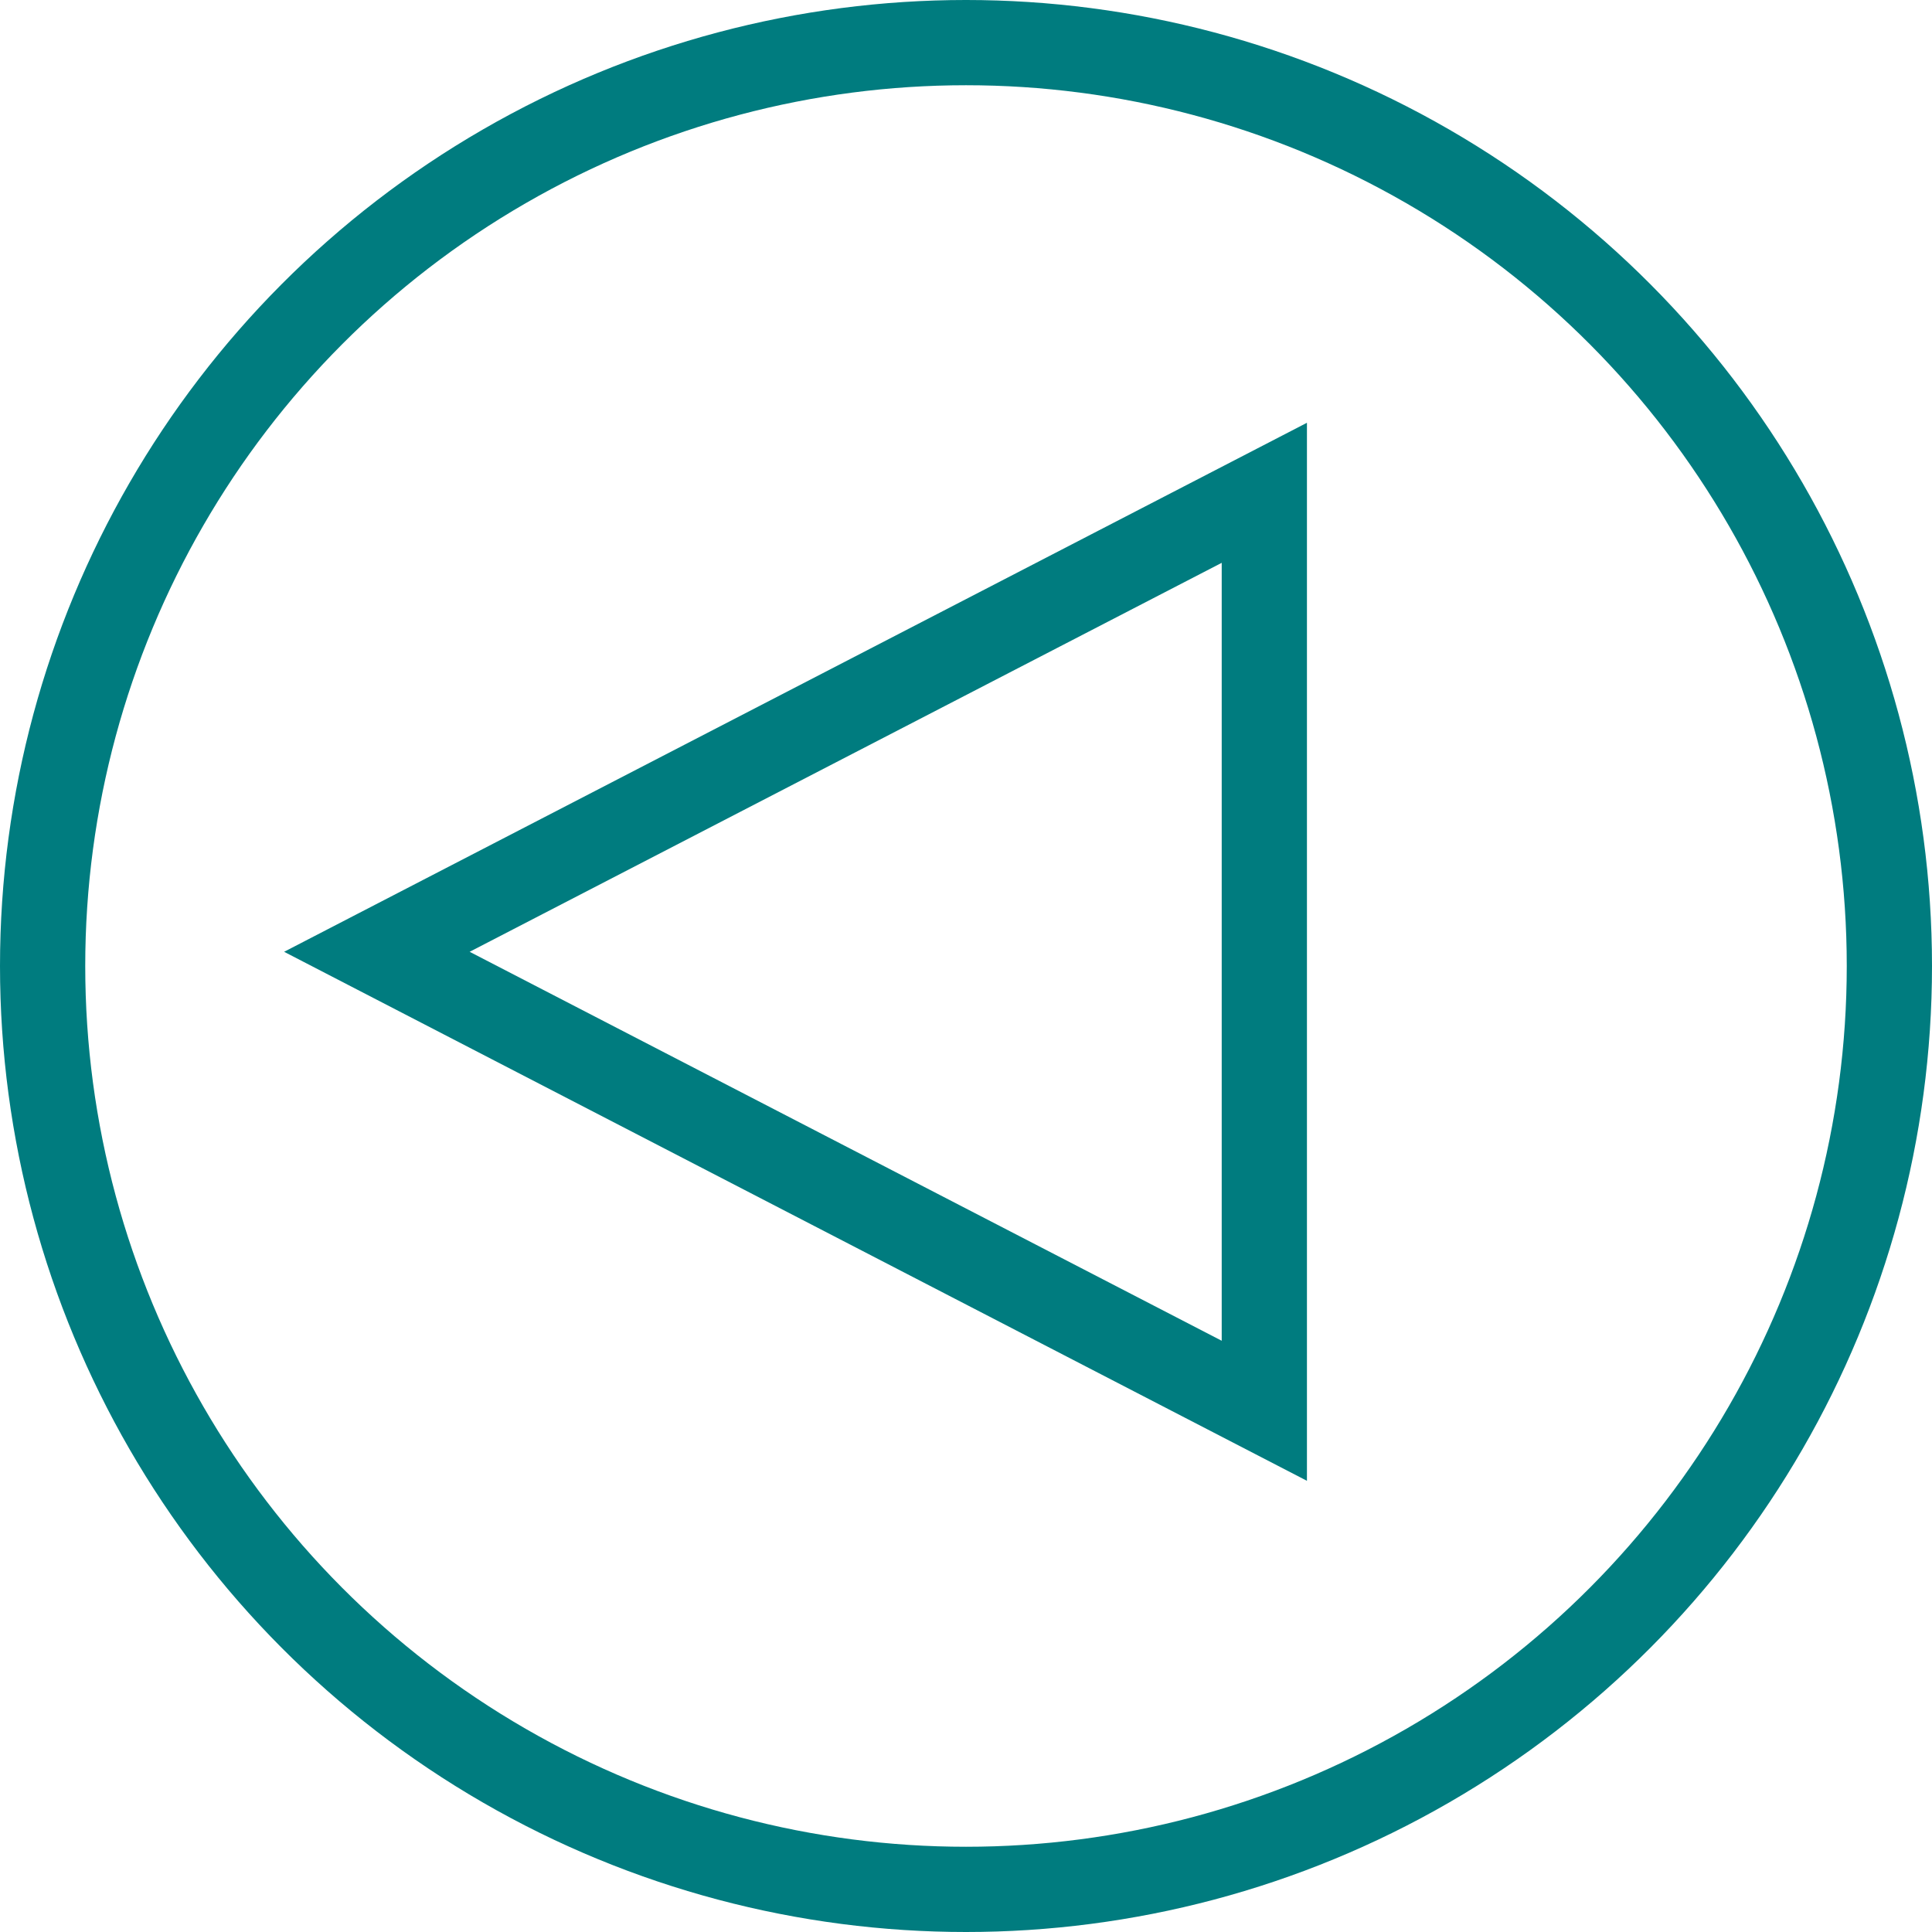
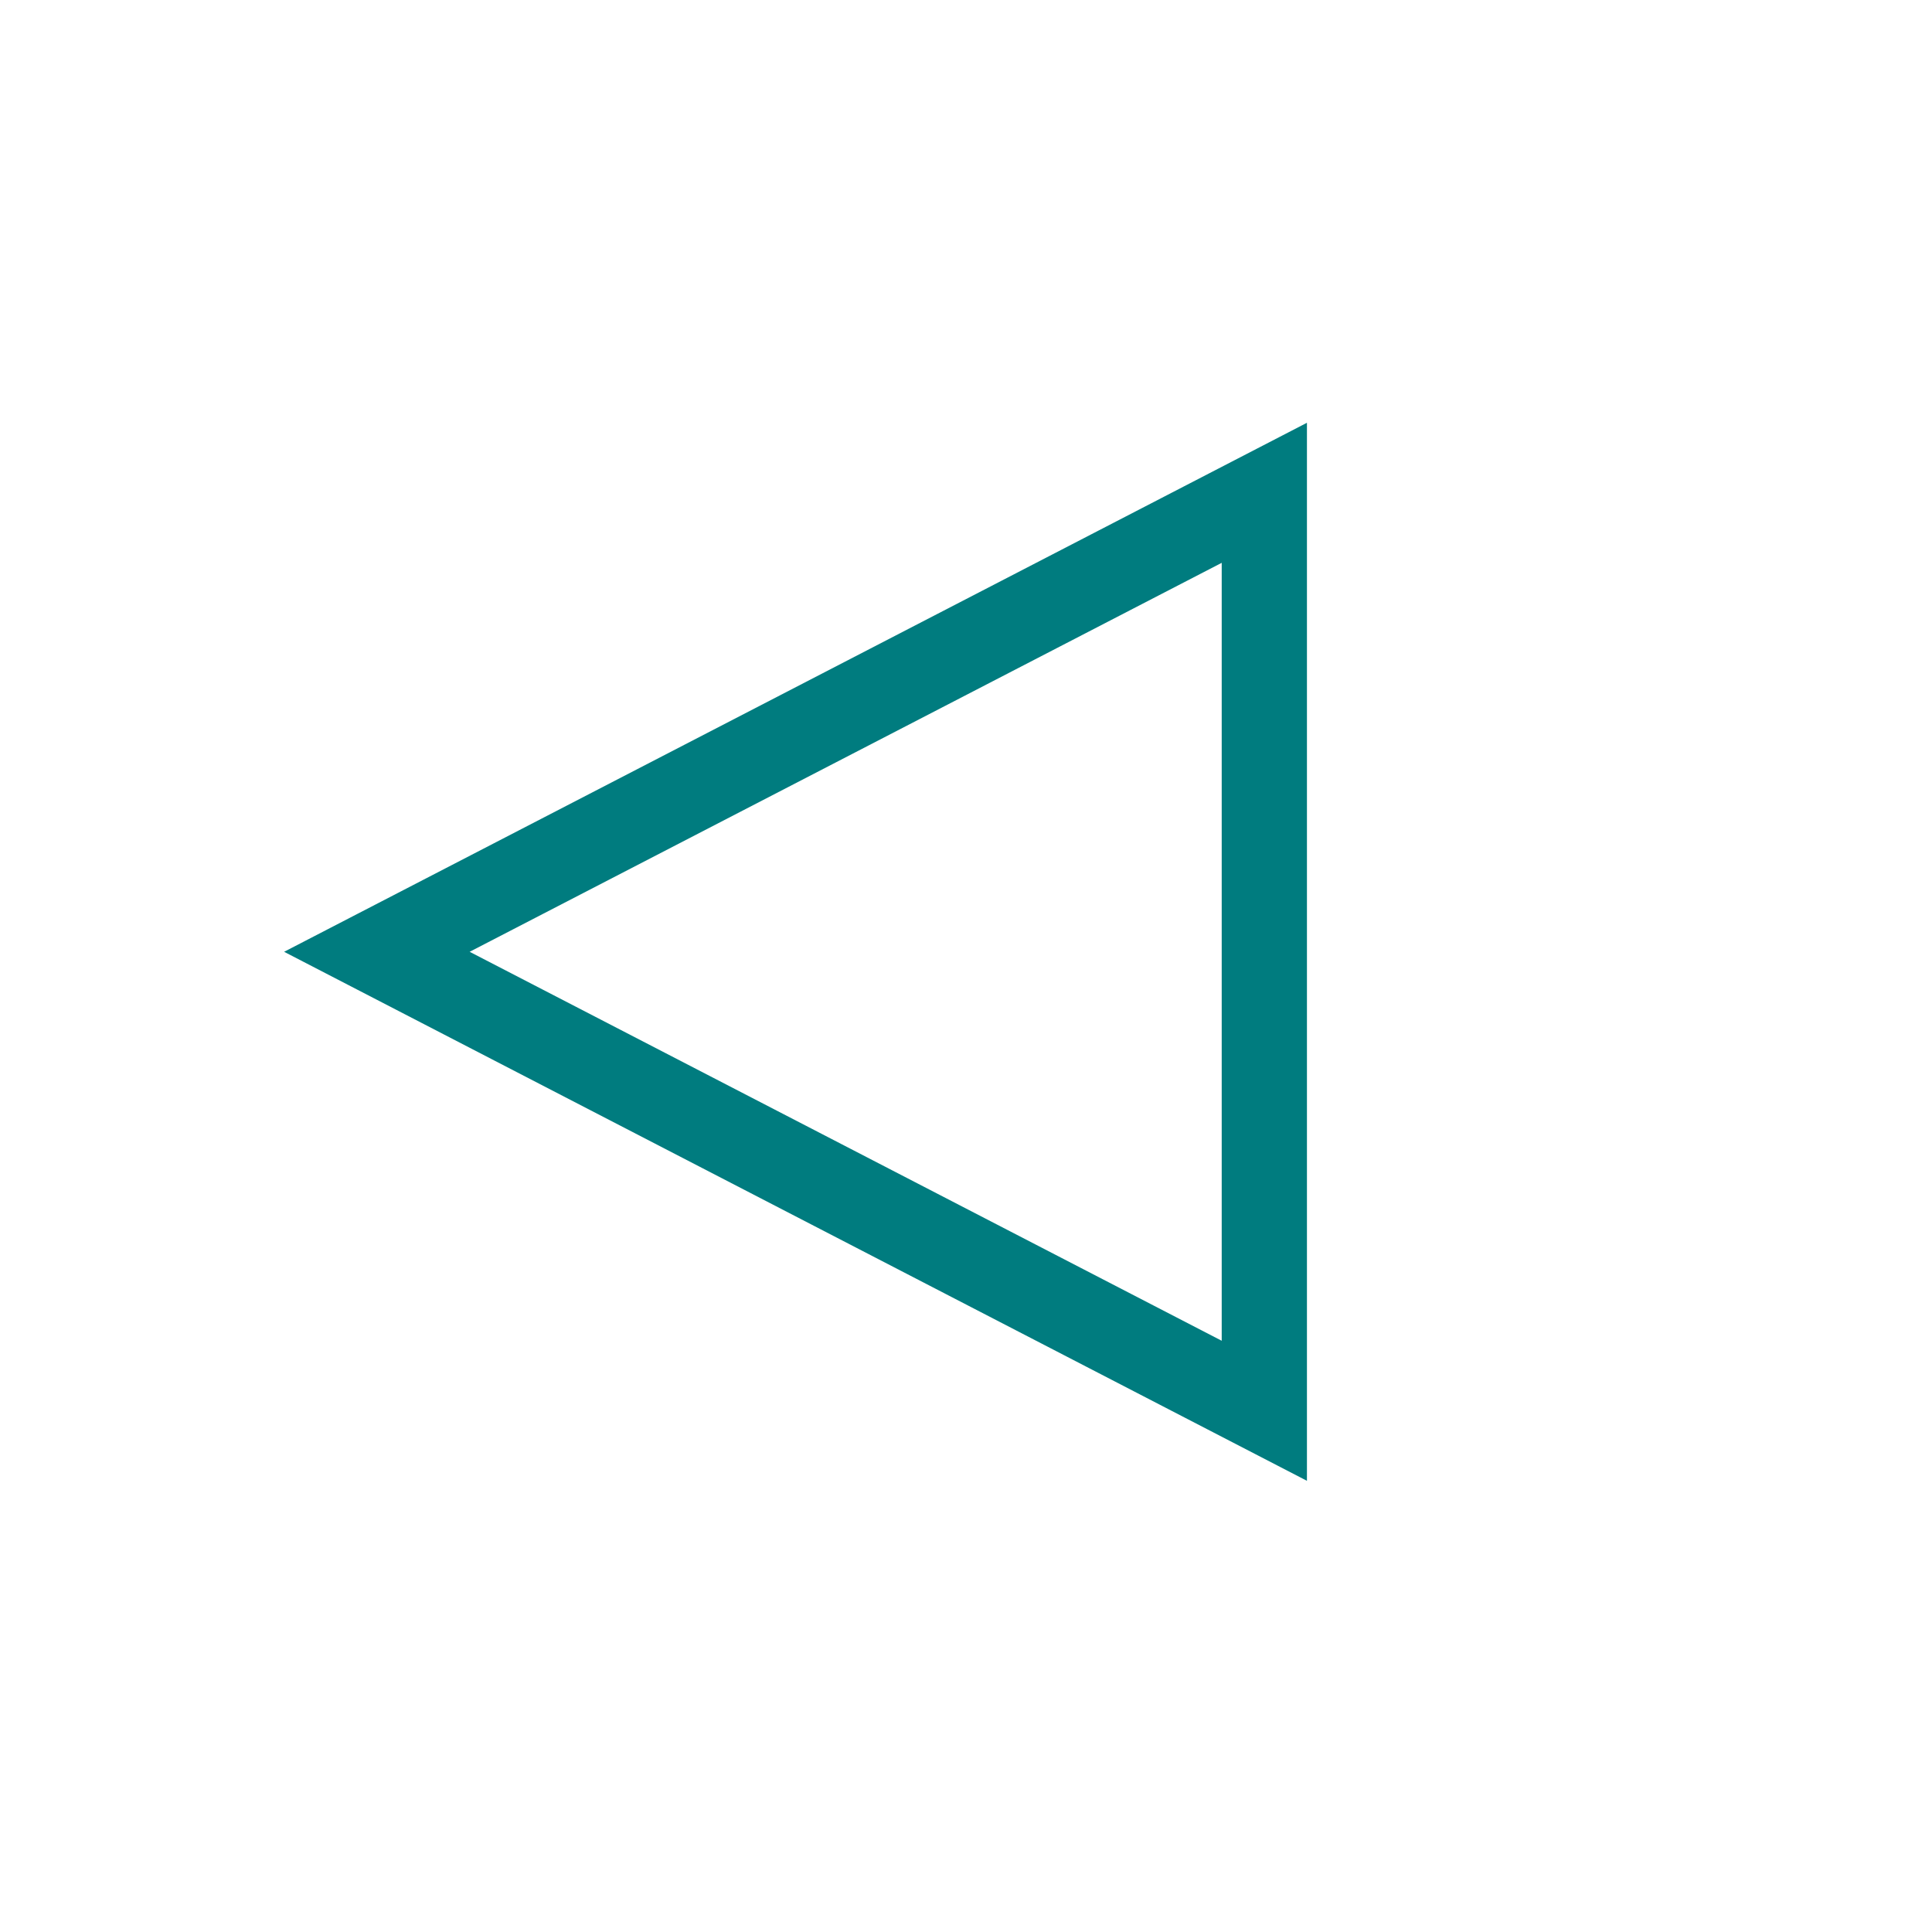
<svg xmlns="http://www.w3.org/2000/svg" width="68" height="68" viewBox="0 0 68 68" fill="none">
-   <circle cx="34" cy="34" r="32.5" stroke="#007C7F" stroke-width="3" />
-   <path d="M44.5 49.655L13.265 33.5L44.5 17.345L44.5 49.655Z" stroke="#007C7F" stroke-width="3" />
+   <path d="M44.5 49.655L13.265 33.5L44.5 17.345Z" stroke="#007C7F" stroke-width="3" />
</svg>